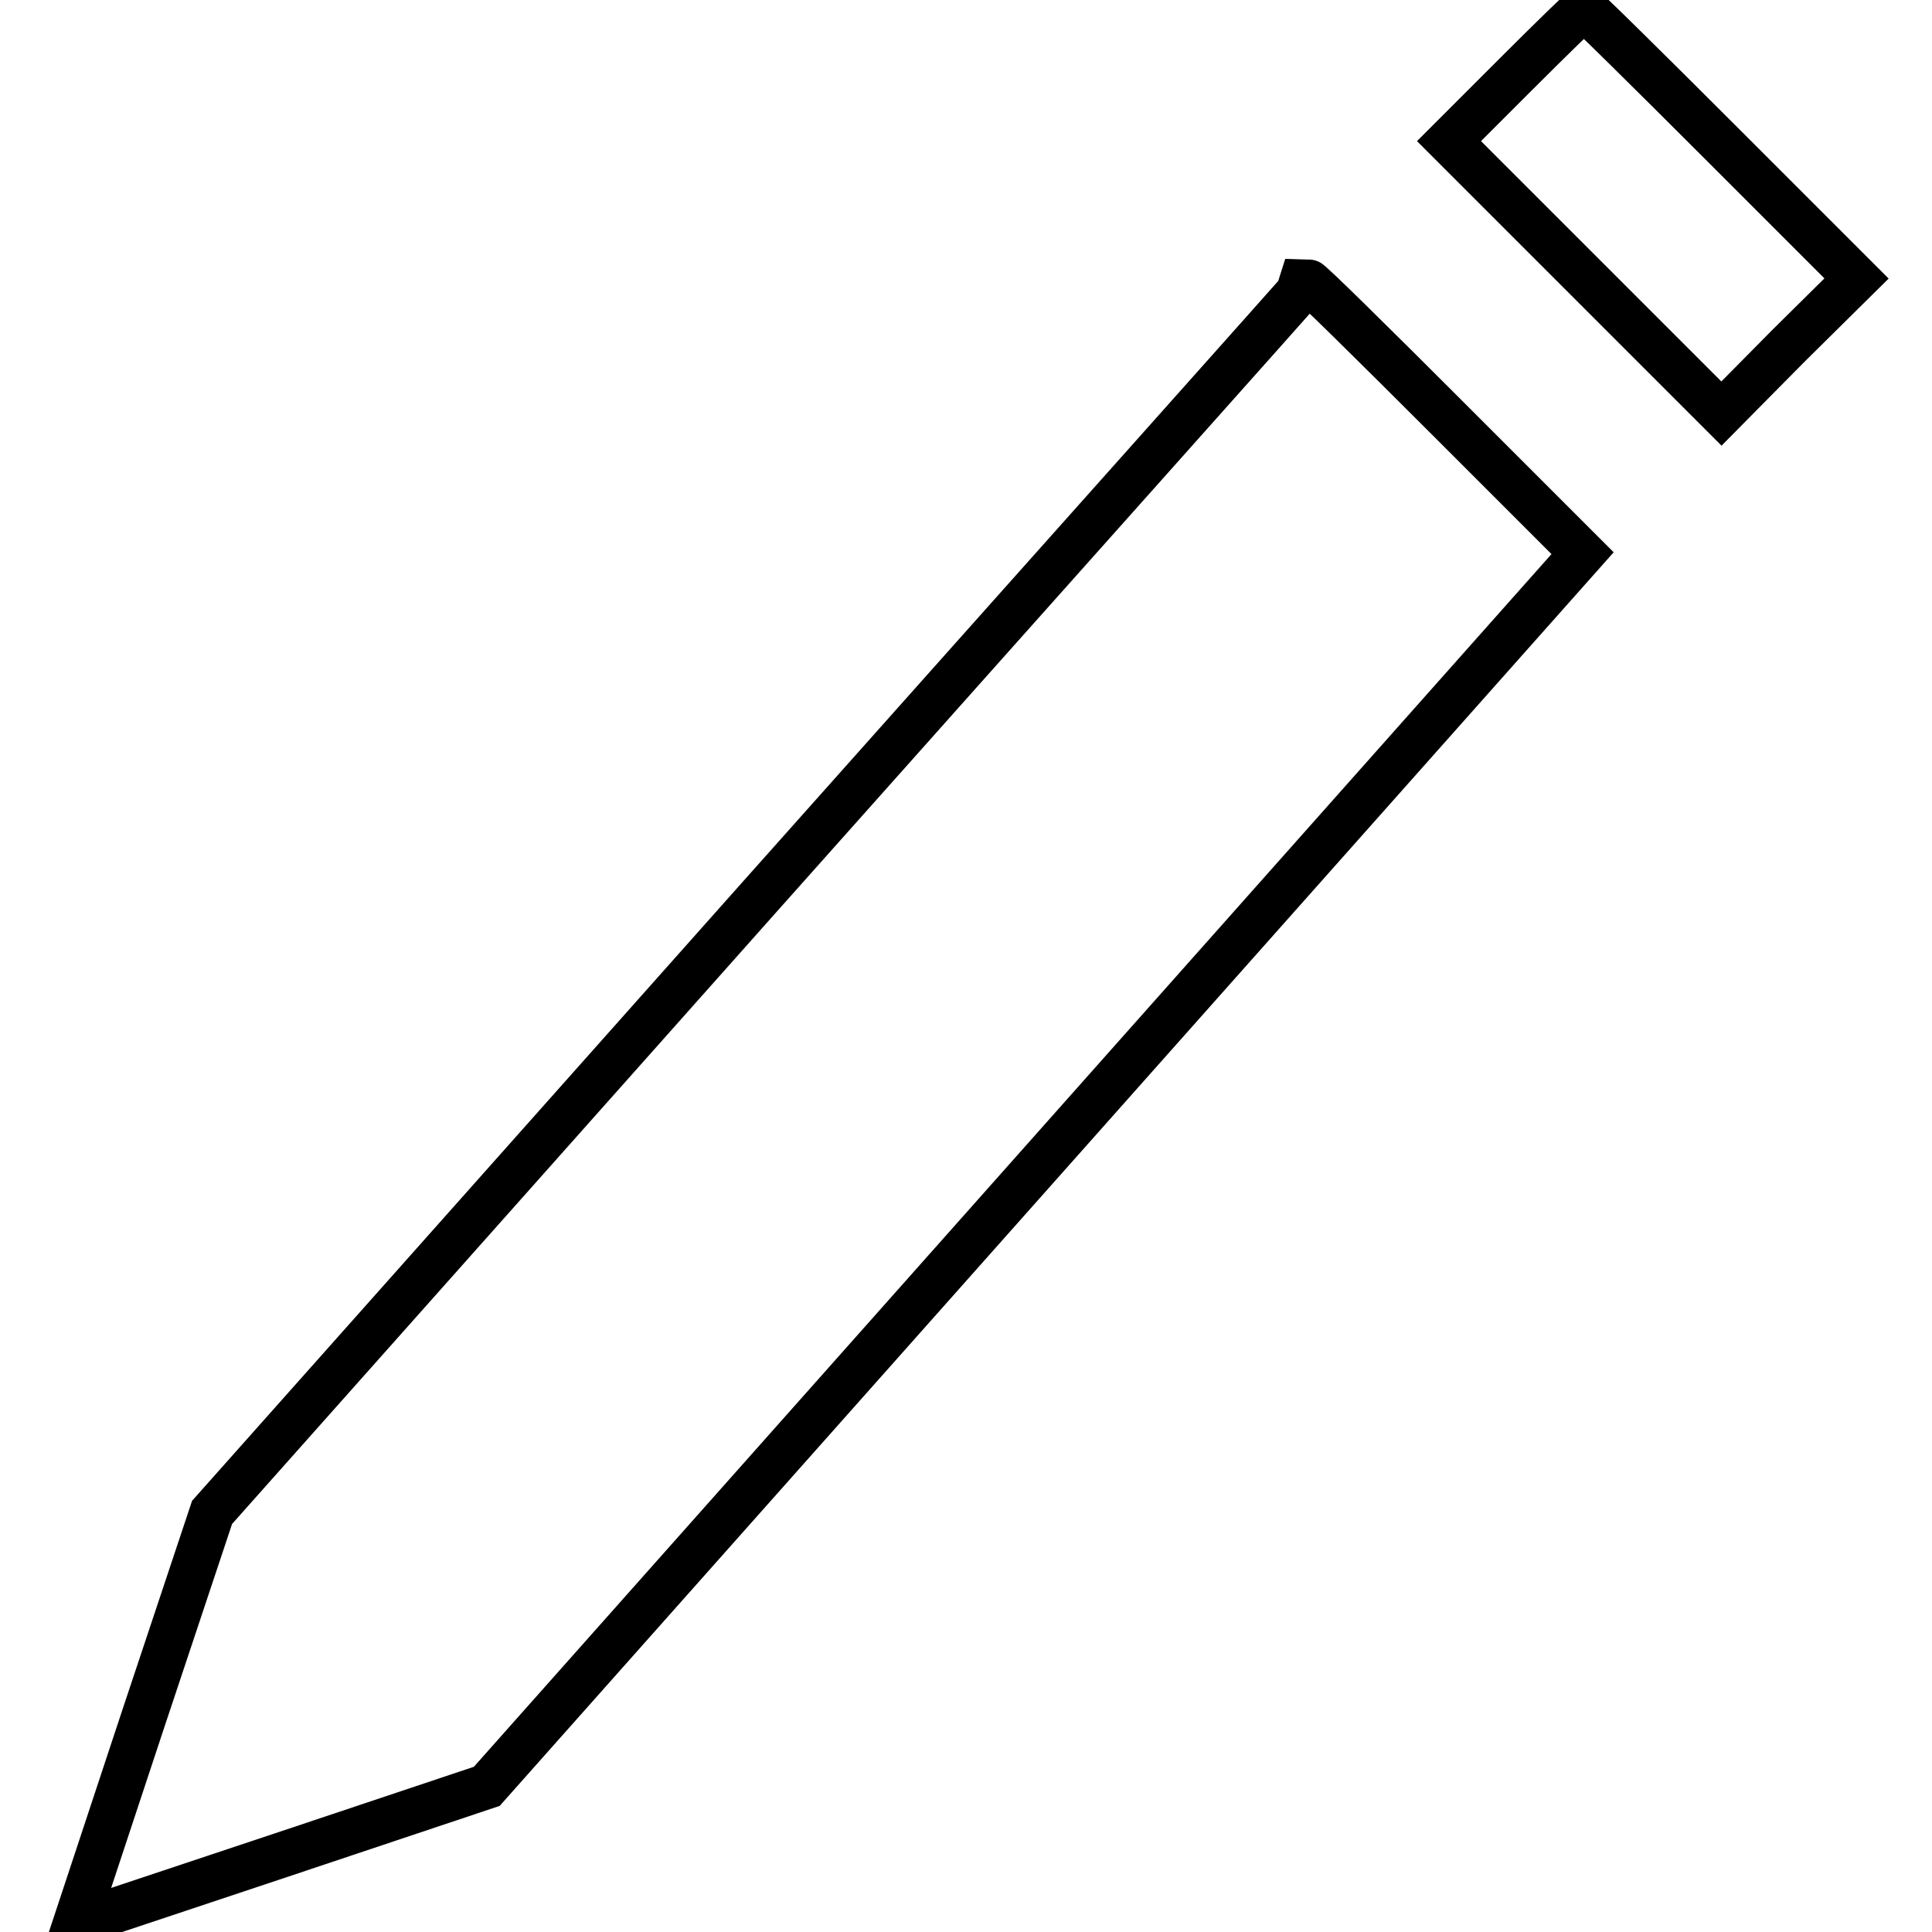
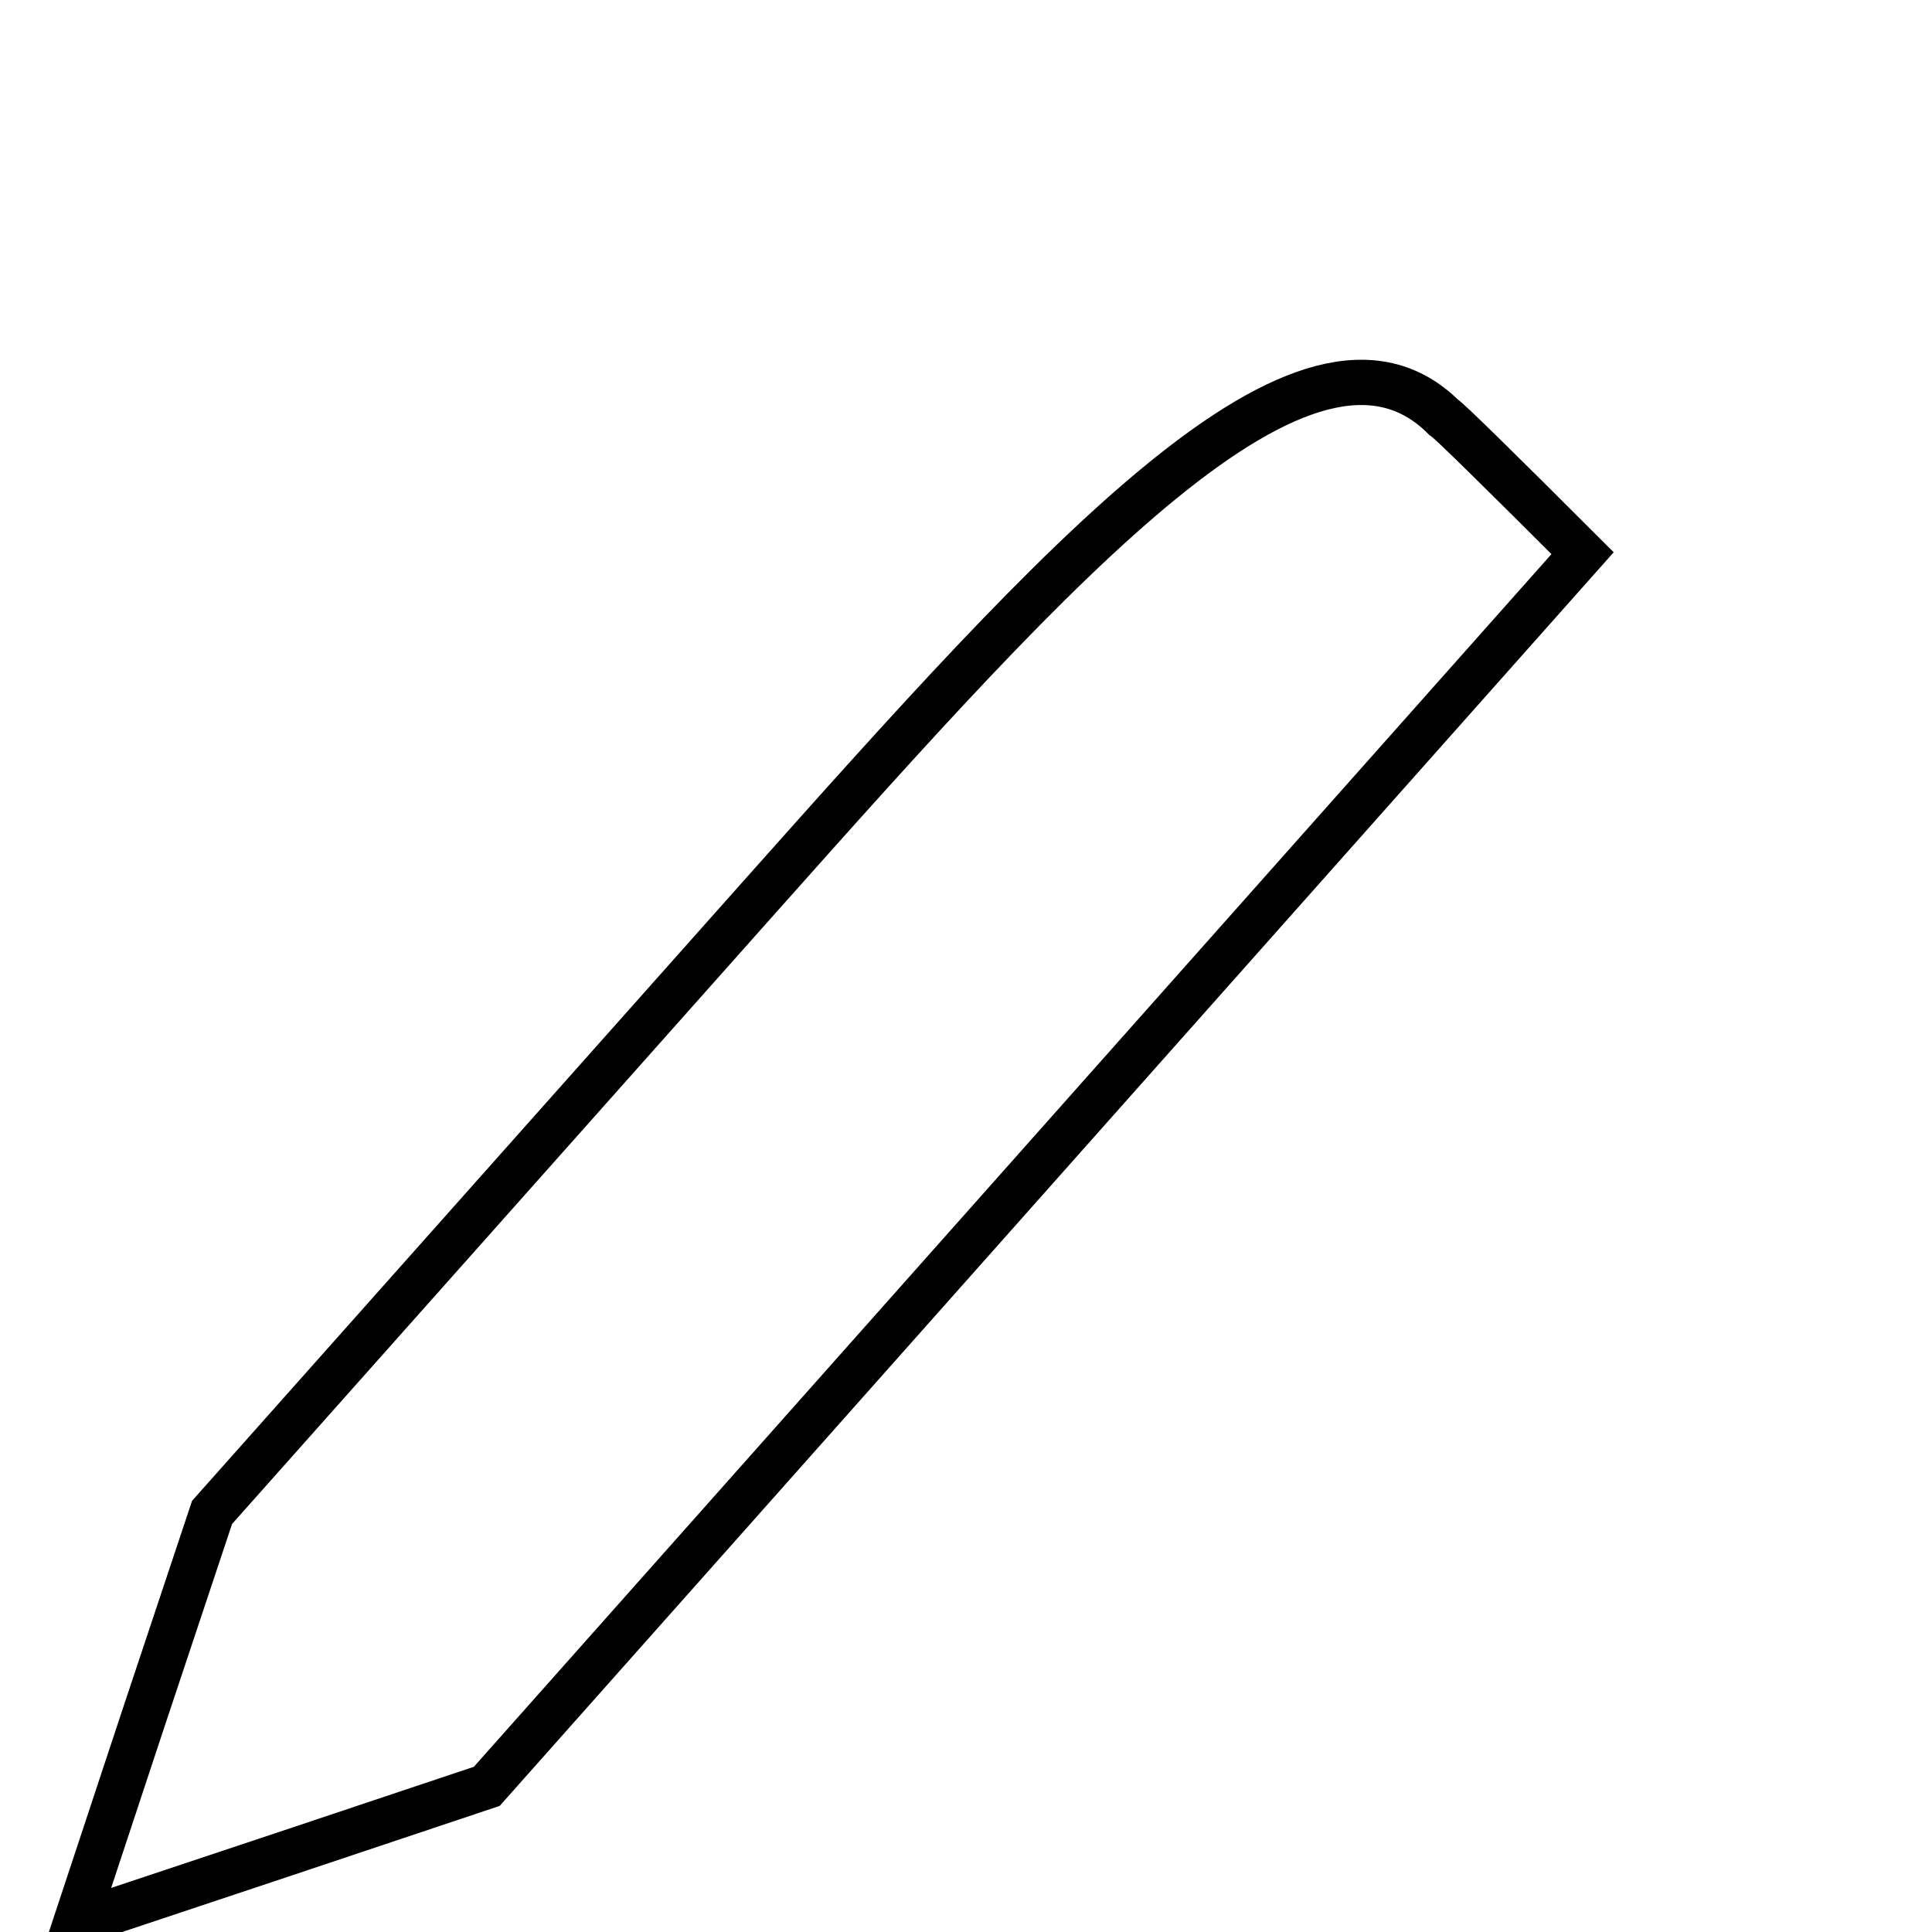
<svg xmlns="http://www.w3.org/2000/svg" version="1.1" x="0px" y="0px" viewBox="0 0 256 256" enable-background="new 0 0 256 256" xml:space="preserve">
  <g>
    <g>
      <g>
-         <path stroke-width="6" fill-opacity="0" stroke="#000000" d="M200.8,9.9l-8.8,8.8l18.1,18.1l18,18l8.9-9l9-8.9l-17.9-17.9c-9.8-9.8-18-17.9-18.2-17.9C209.7,1.1,205.7,5,200.8,9.9z" />
-         <path stroke-width="6" fill-opacity="0" stroke="#000000" d="M100.6,118.9l-72.5,81.5l-9.1,27.3L10,254.9l27.3-9.1l27.2-9.1l72.6-81.7l72.6-81.7l-18-18c-9.9-9.9-18.1-18-18.4-18C173.3,37.4,140.5,74.1,100.6,118.9z" />
+         <path stroke-width="6" fill-opacity="0" stroke="#000000" d="M100.6,118.9l-72.5,81.5l-9.1,27.3L10,254.9l27.3-9.1l27.2-9.1l72.6-81.7l72.6-81.7c-9.9-9.9-18.1-18-18.4-18C173.3,37.4,140.5,74.1,100.6,118.9z" />
      </g>
    </g>
  </g>
</svg>